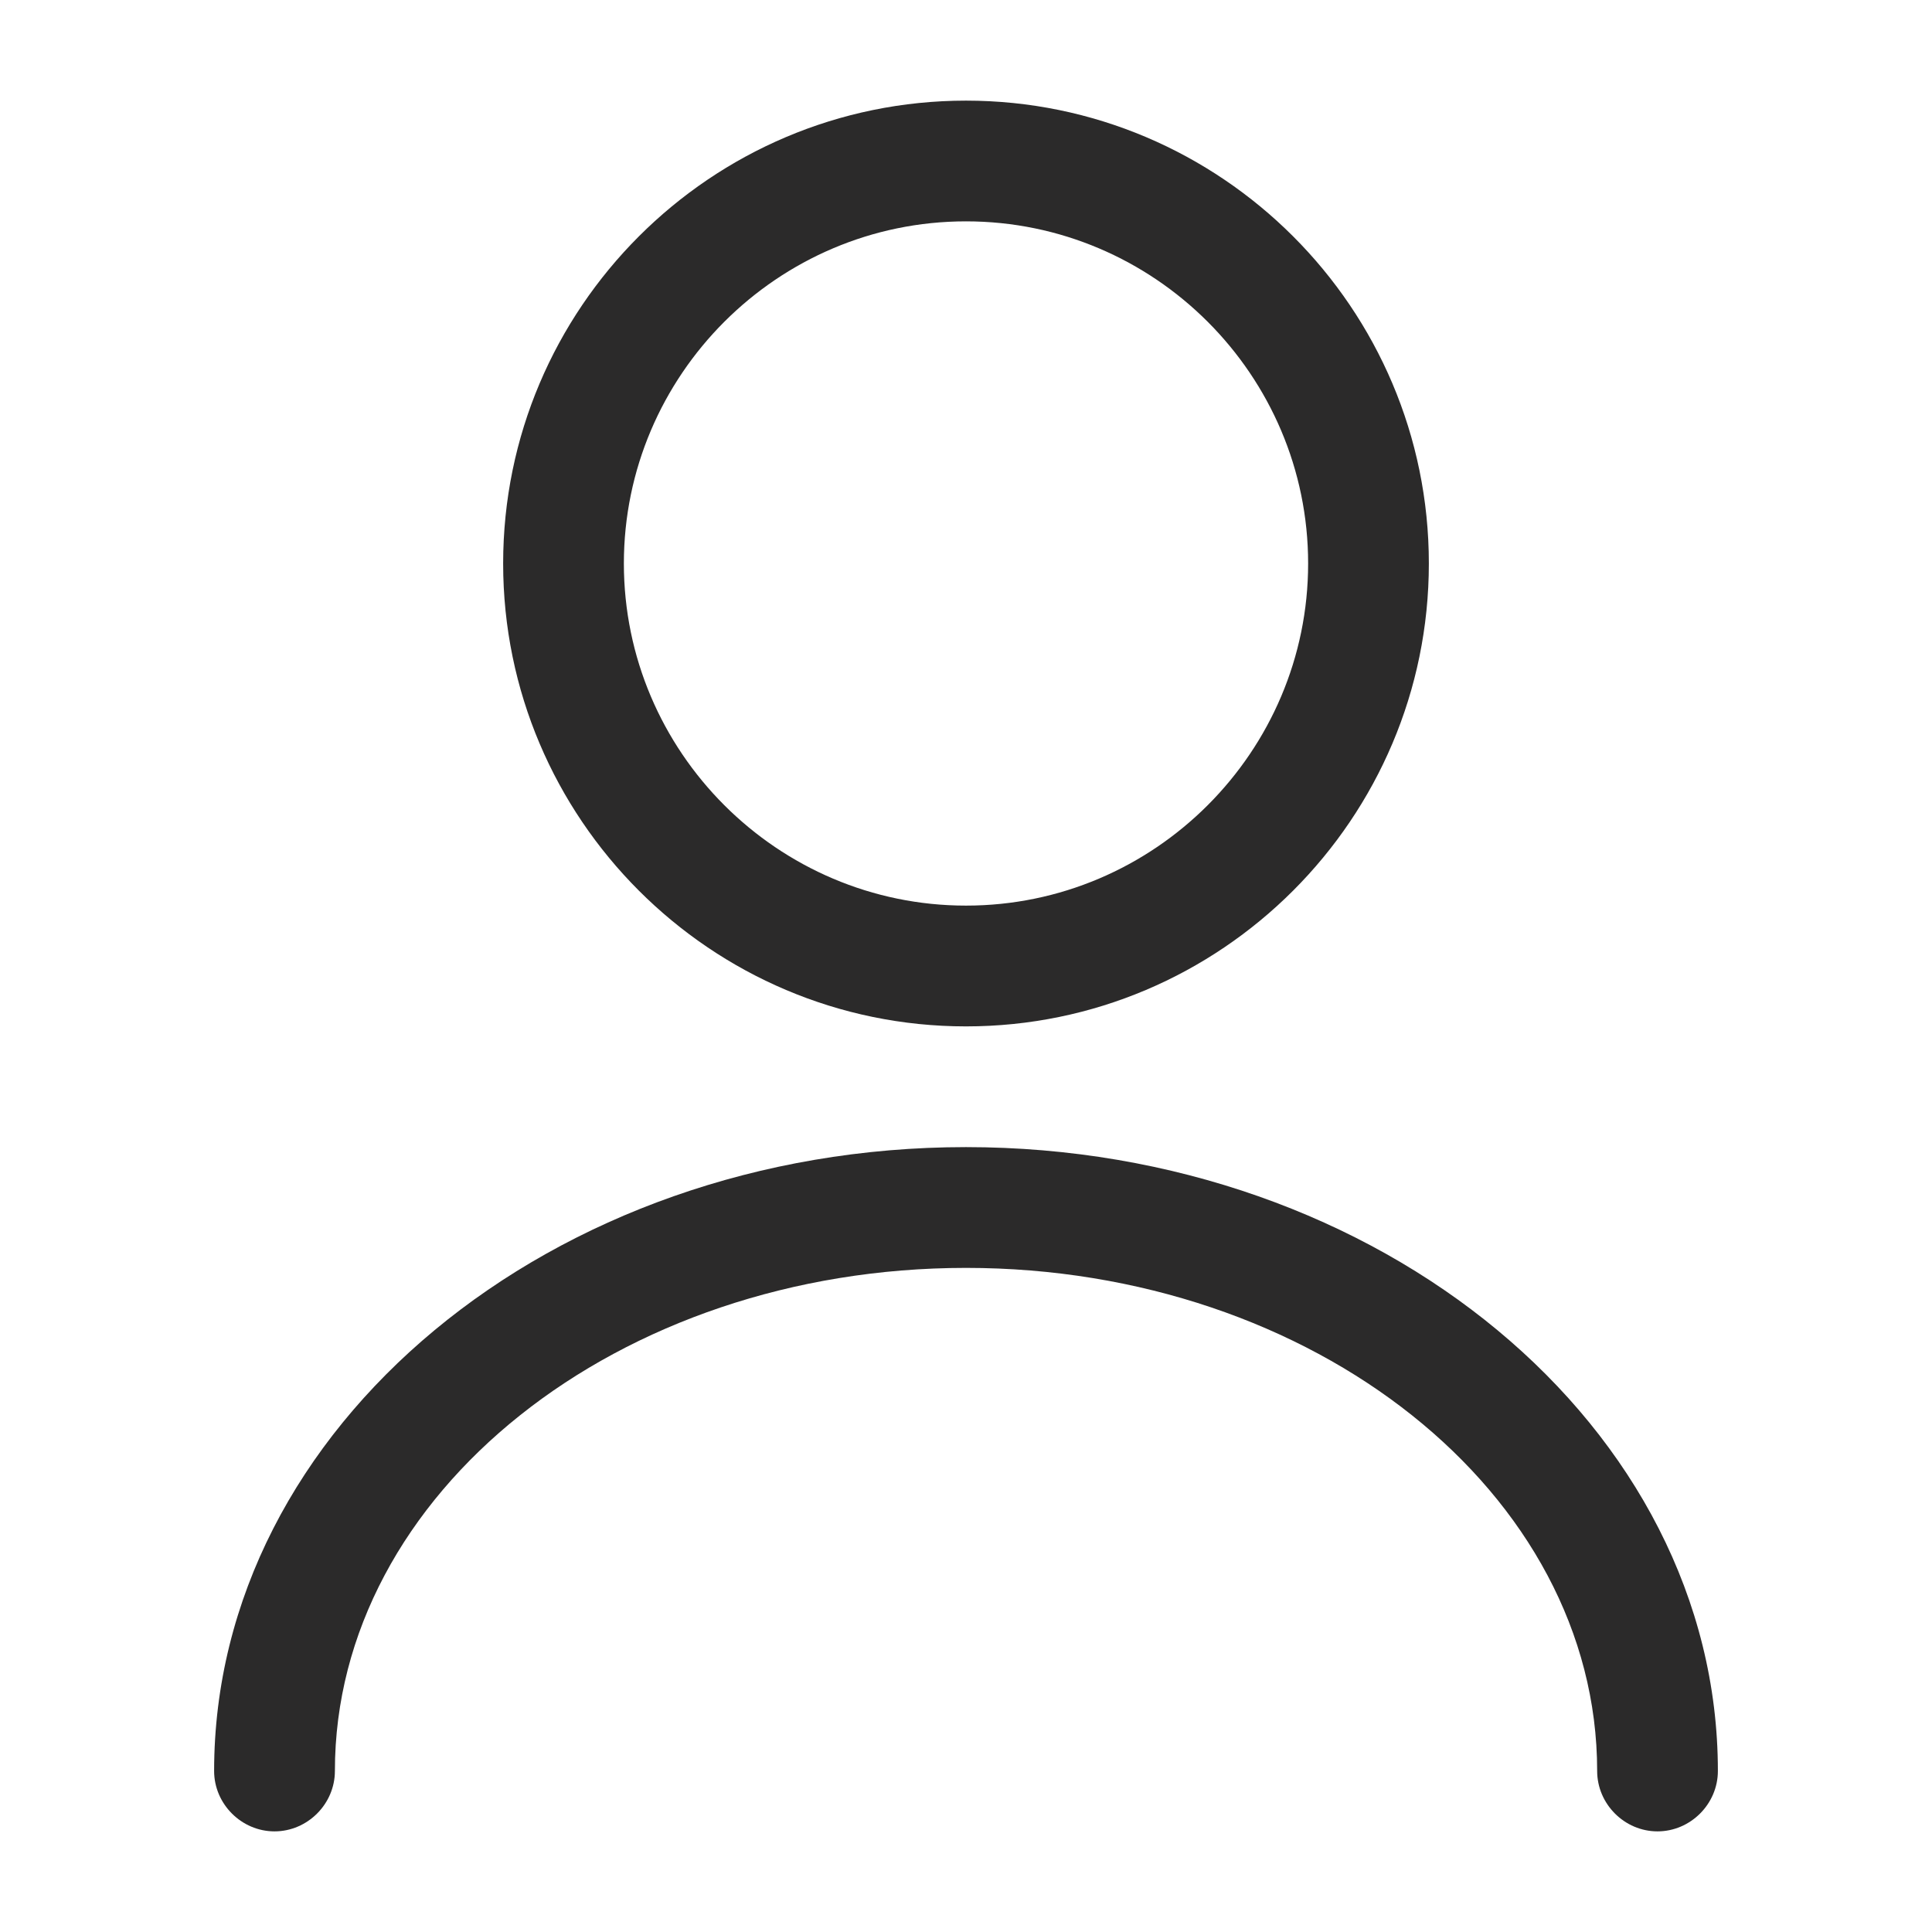
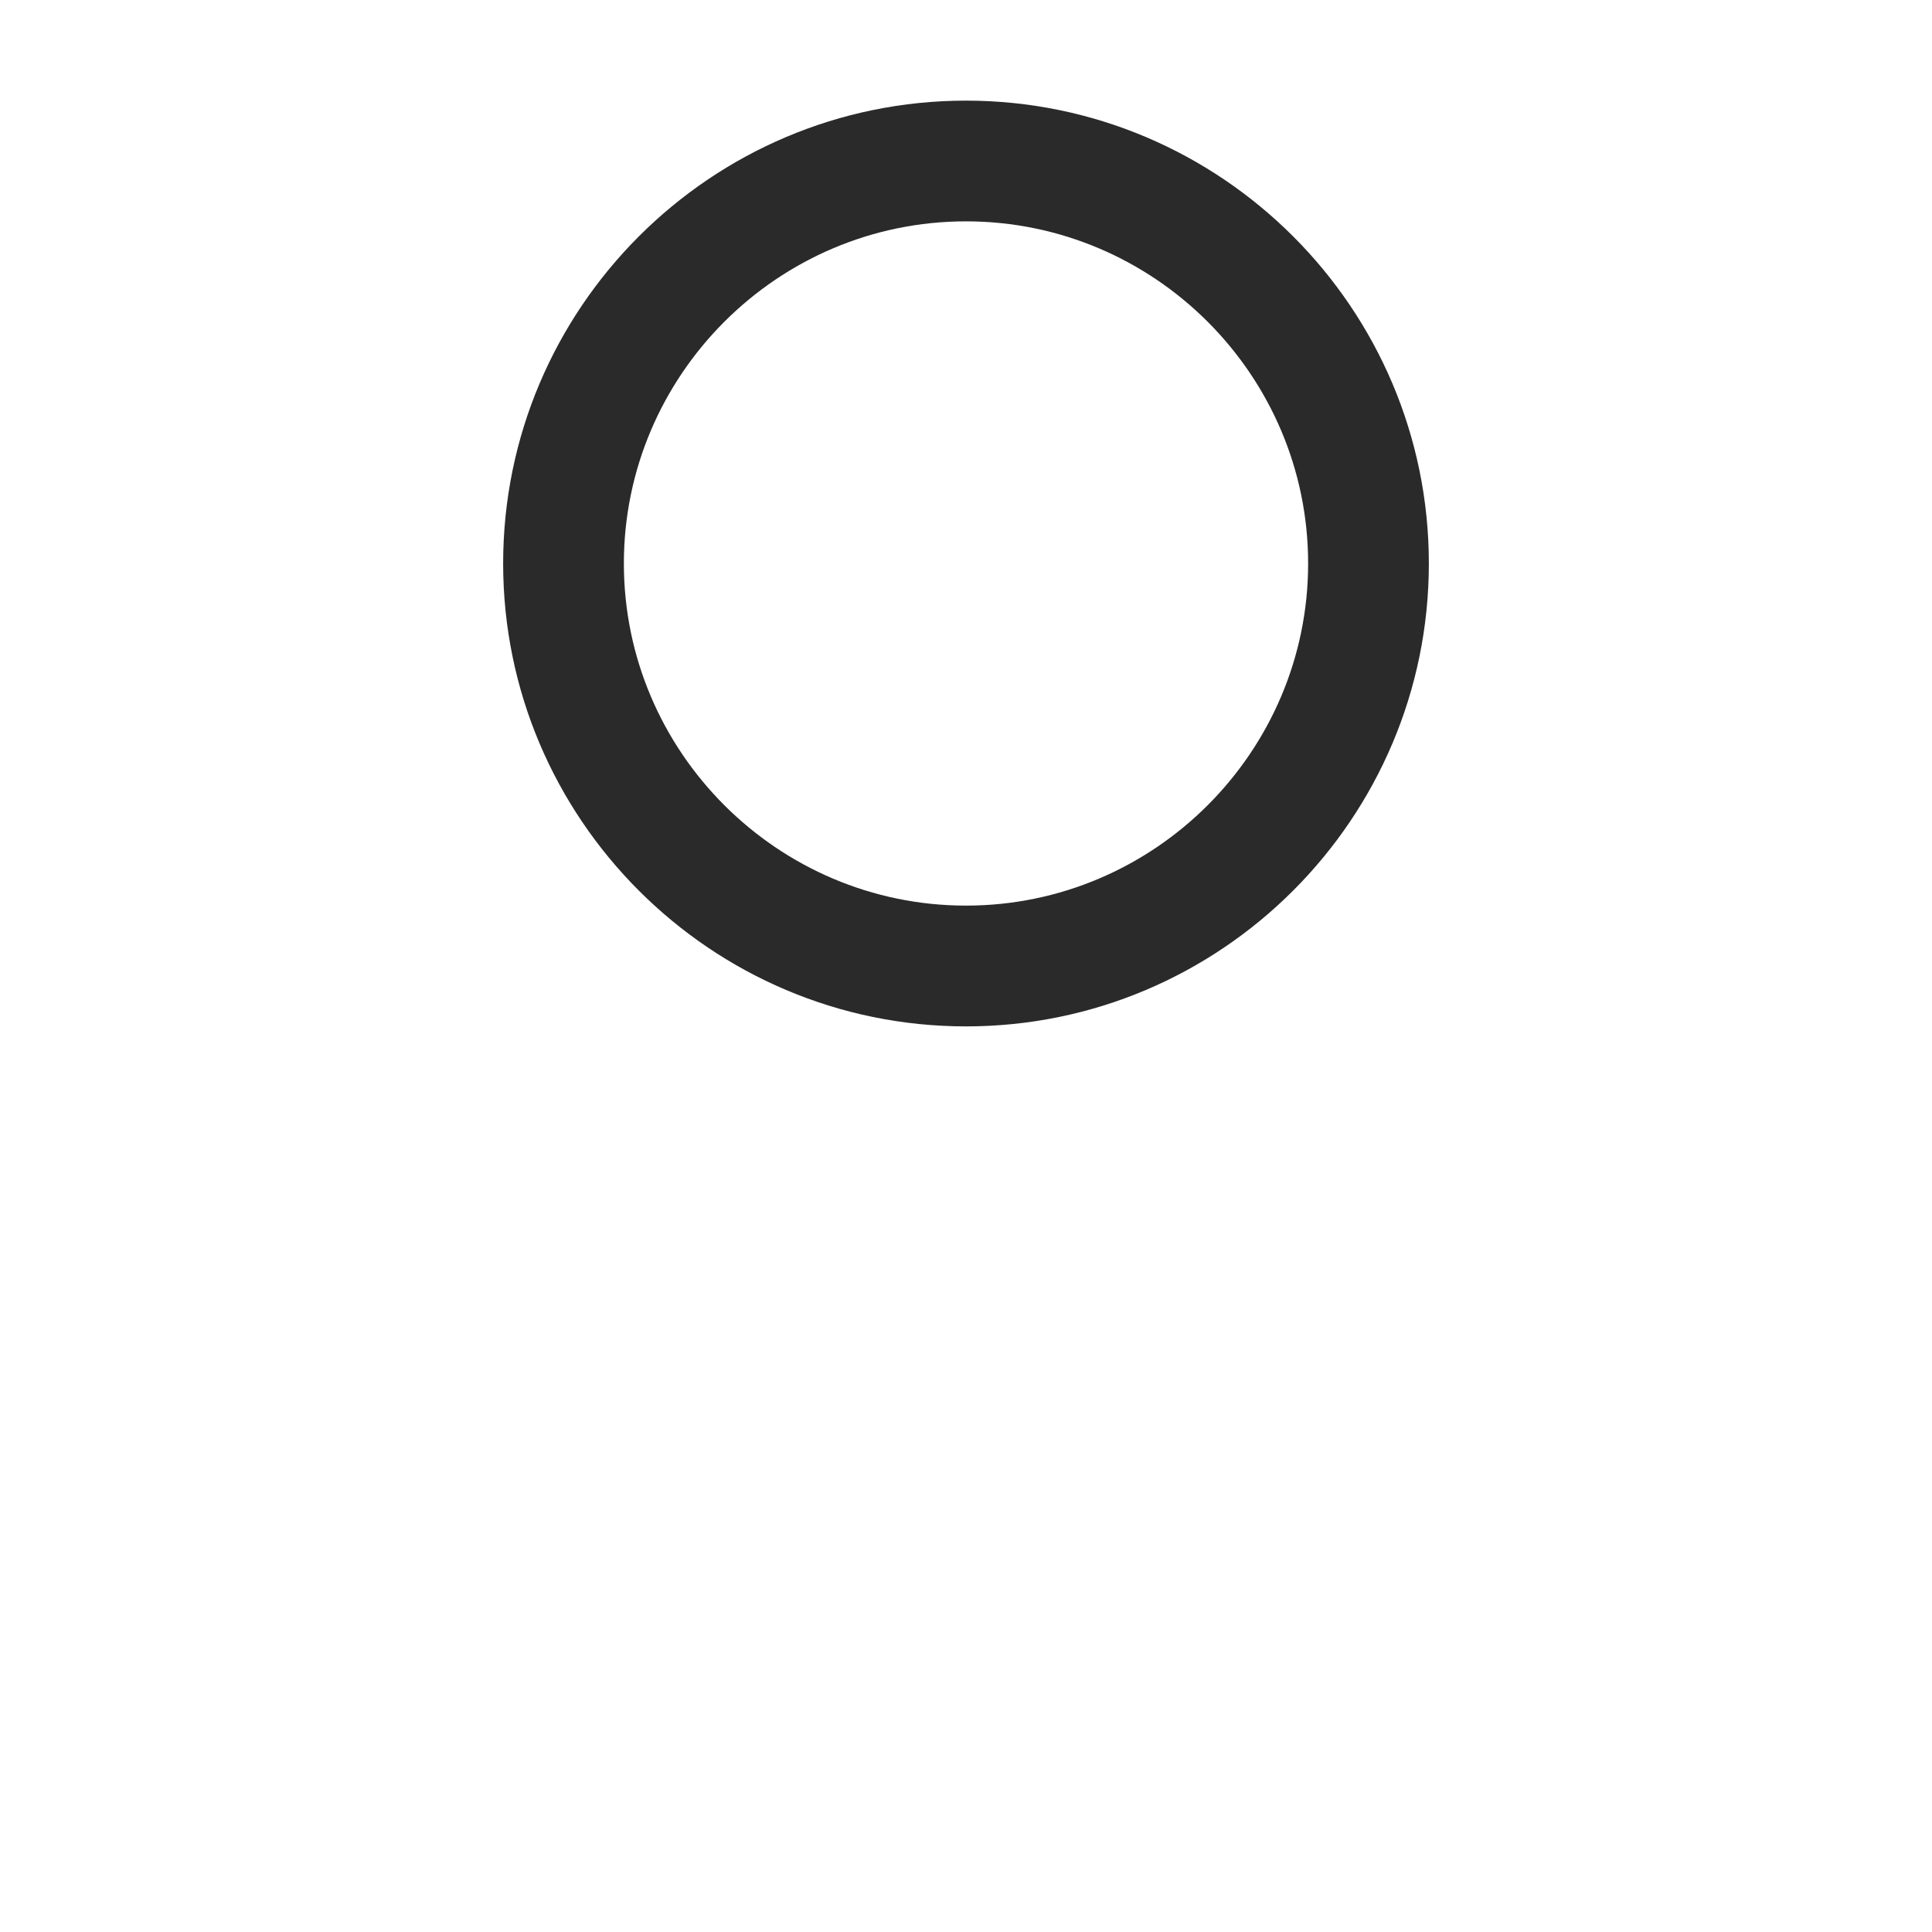
<svg xmlns="http://www.w3.org/2000/svg" width="35" height="35" viewBox="0 0 35 35" fill="none">
  <path d="M17.5 18.594C12.877 18.594 9.115 14.831 9.115 10.208C9.115 5.585 12.877 1.823 17.5 1.823C22.123 1.823 25.885 5.585 25.885 10.208C25.885 14.831 22.123 18.594 17.5 18.594ZM17.5 4.01C14.088 4.01 11.302 6.796 11.302 10.208C11.302 13.621 14.088 16.406 17.5 16.406C20.913 16.406 23.698 13.621 23.698 10.208C23.698 6.796 20.913 4.01 17.5 4.01Z" fill="#2B2A2A" />
-   <path d="M30.027 33.177C29.429 33.177 28.934 32.681 28.934 32.083C28.934 27.052 23.8 22.969 17.5 22.969C11.2 22.969 6.067 27.052 6.067 32.083C6.067 32.681 5.571 33.177 4.973 33.177C4.375 33.177 3.879 32.681 3.879 32.083C3.879 25.856 9.99 20.781 17.5 20.781C25.011 20.781 31.121 25.856 31.121 32.083C31.121 32.681 30.625 33.177 30.027 33.177Z" fill="#2B2A2A" />
</svg>